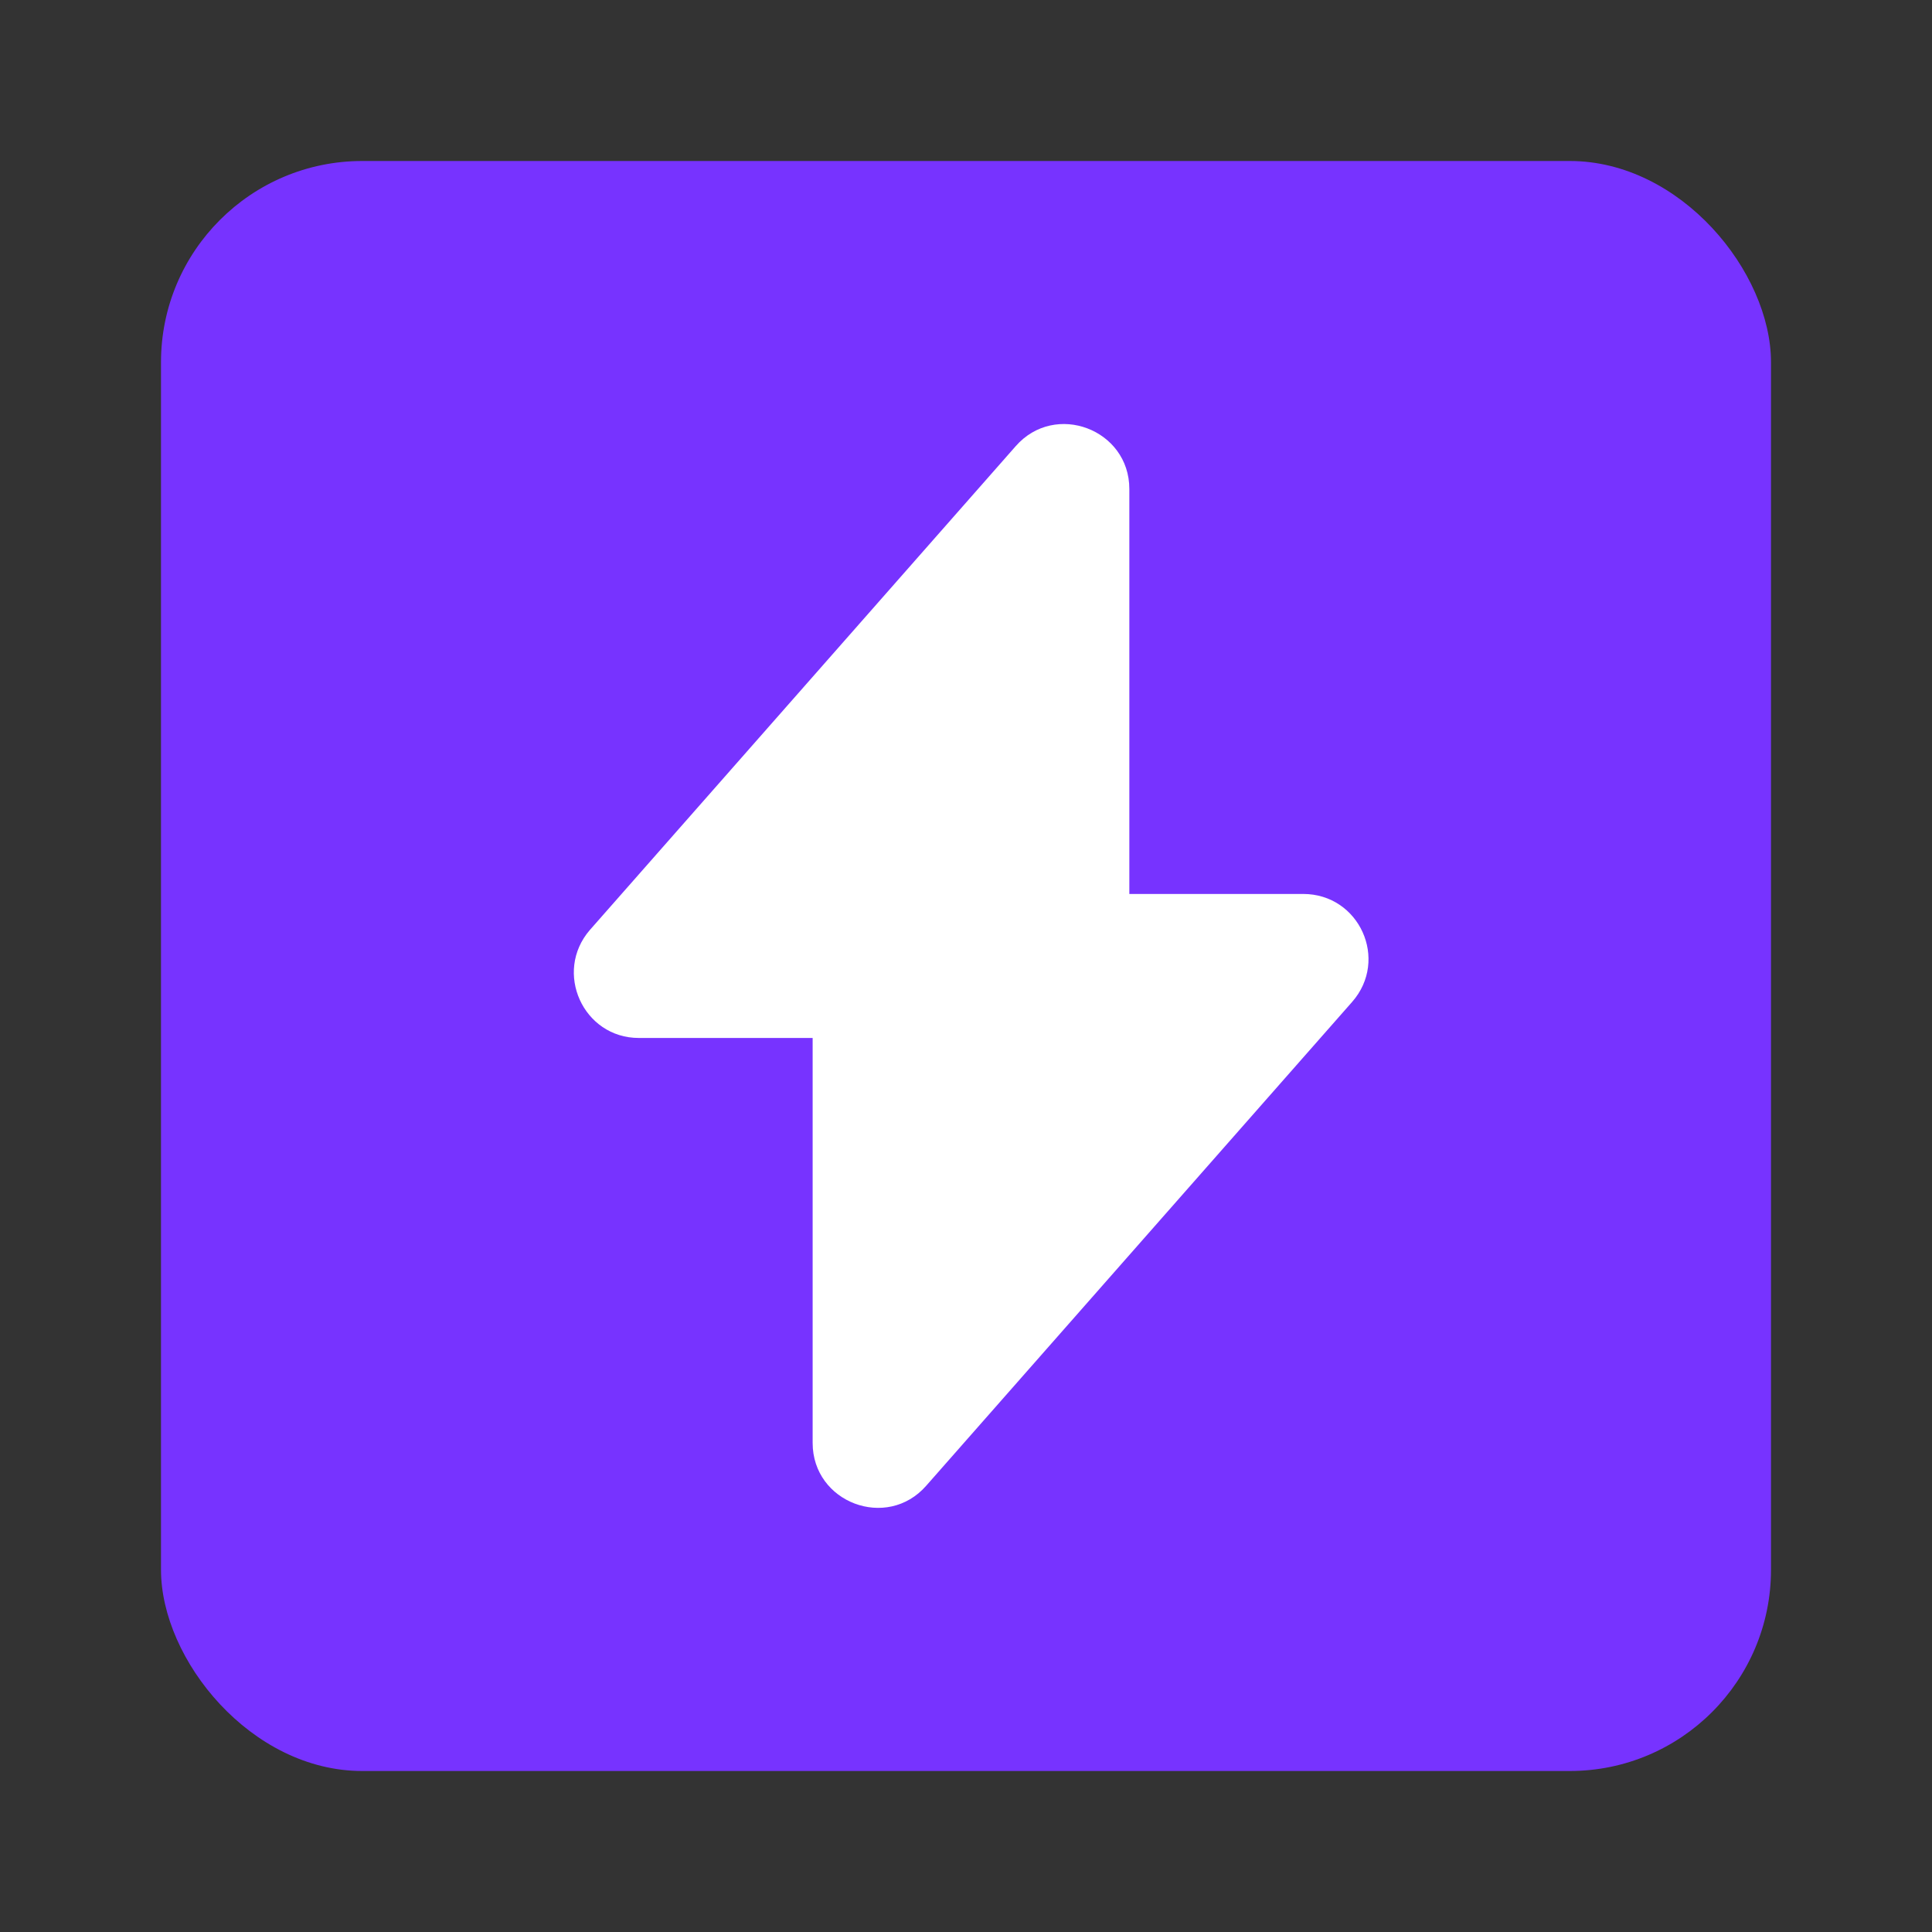
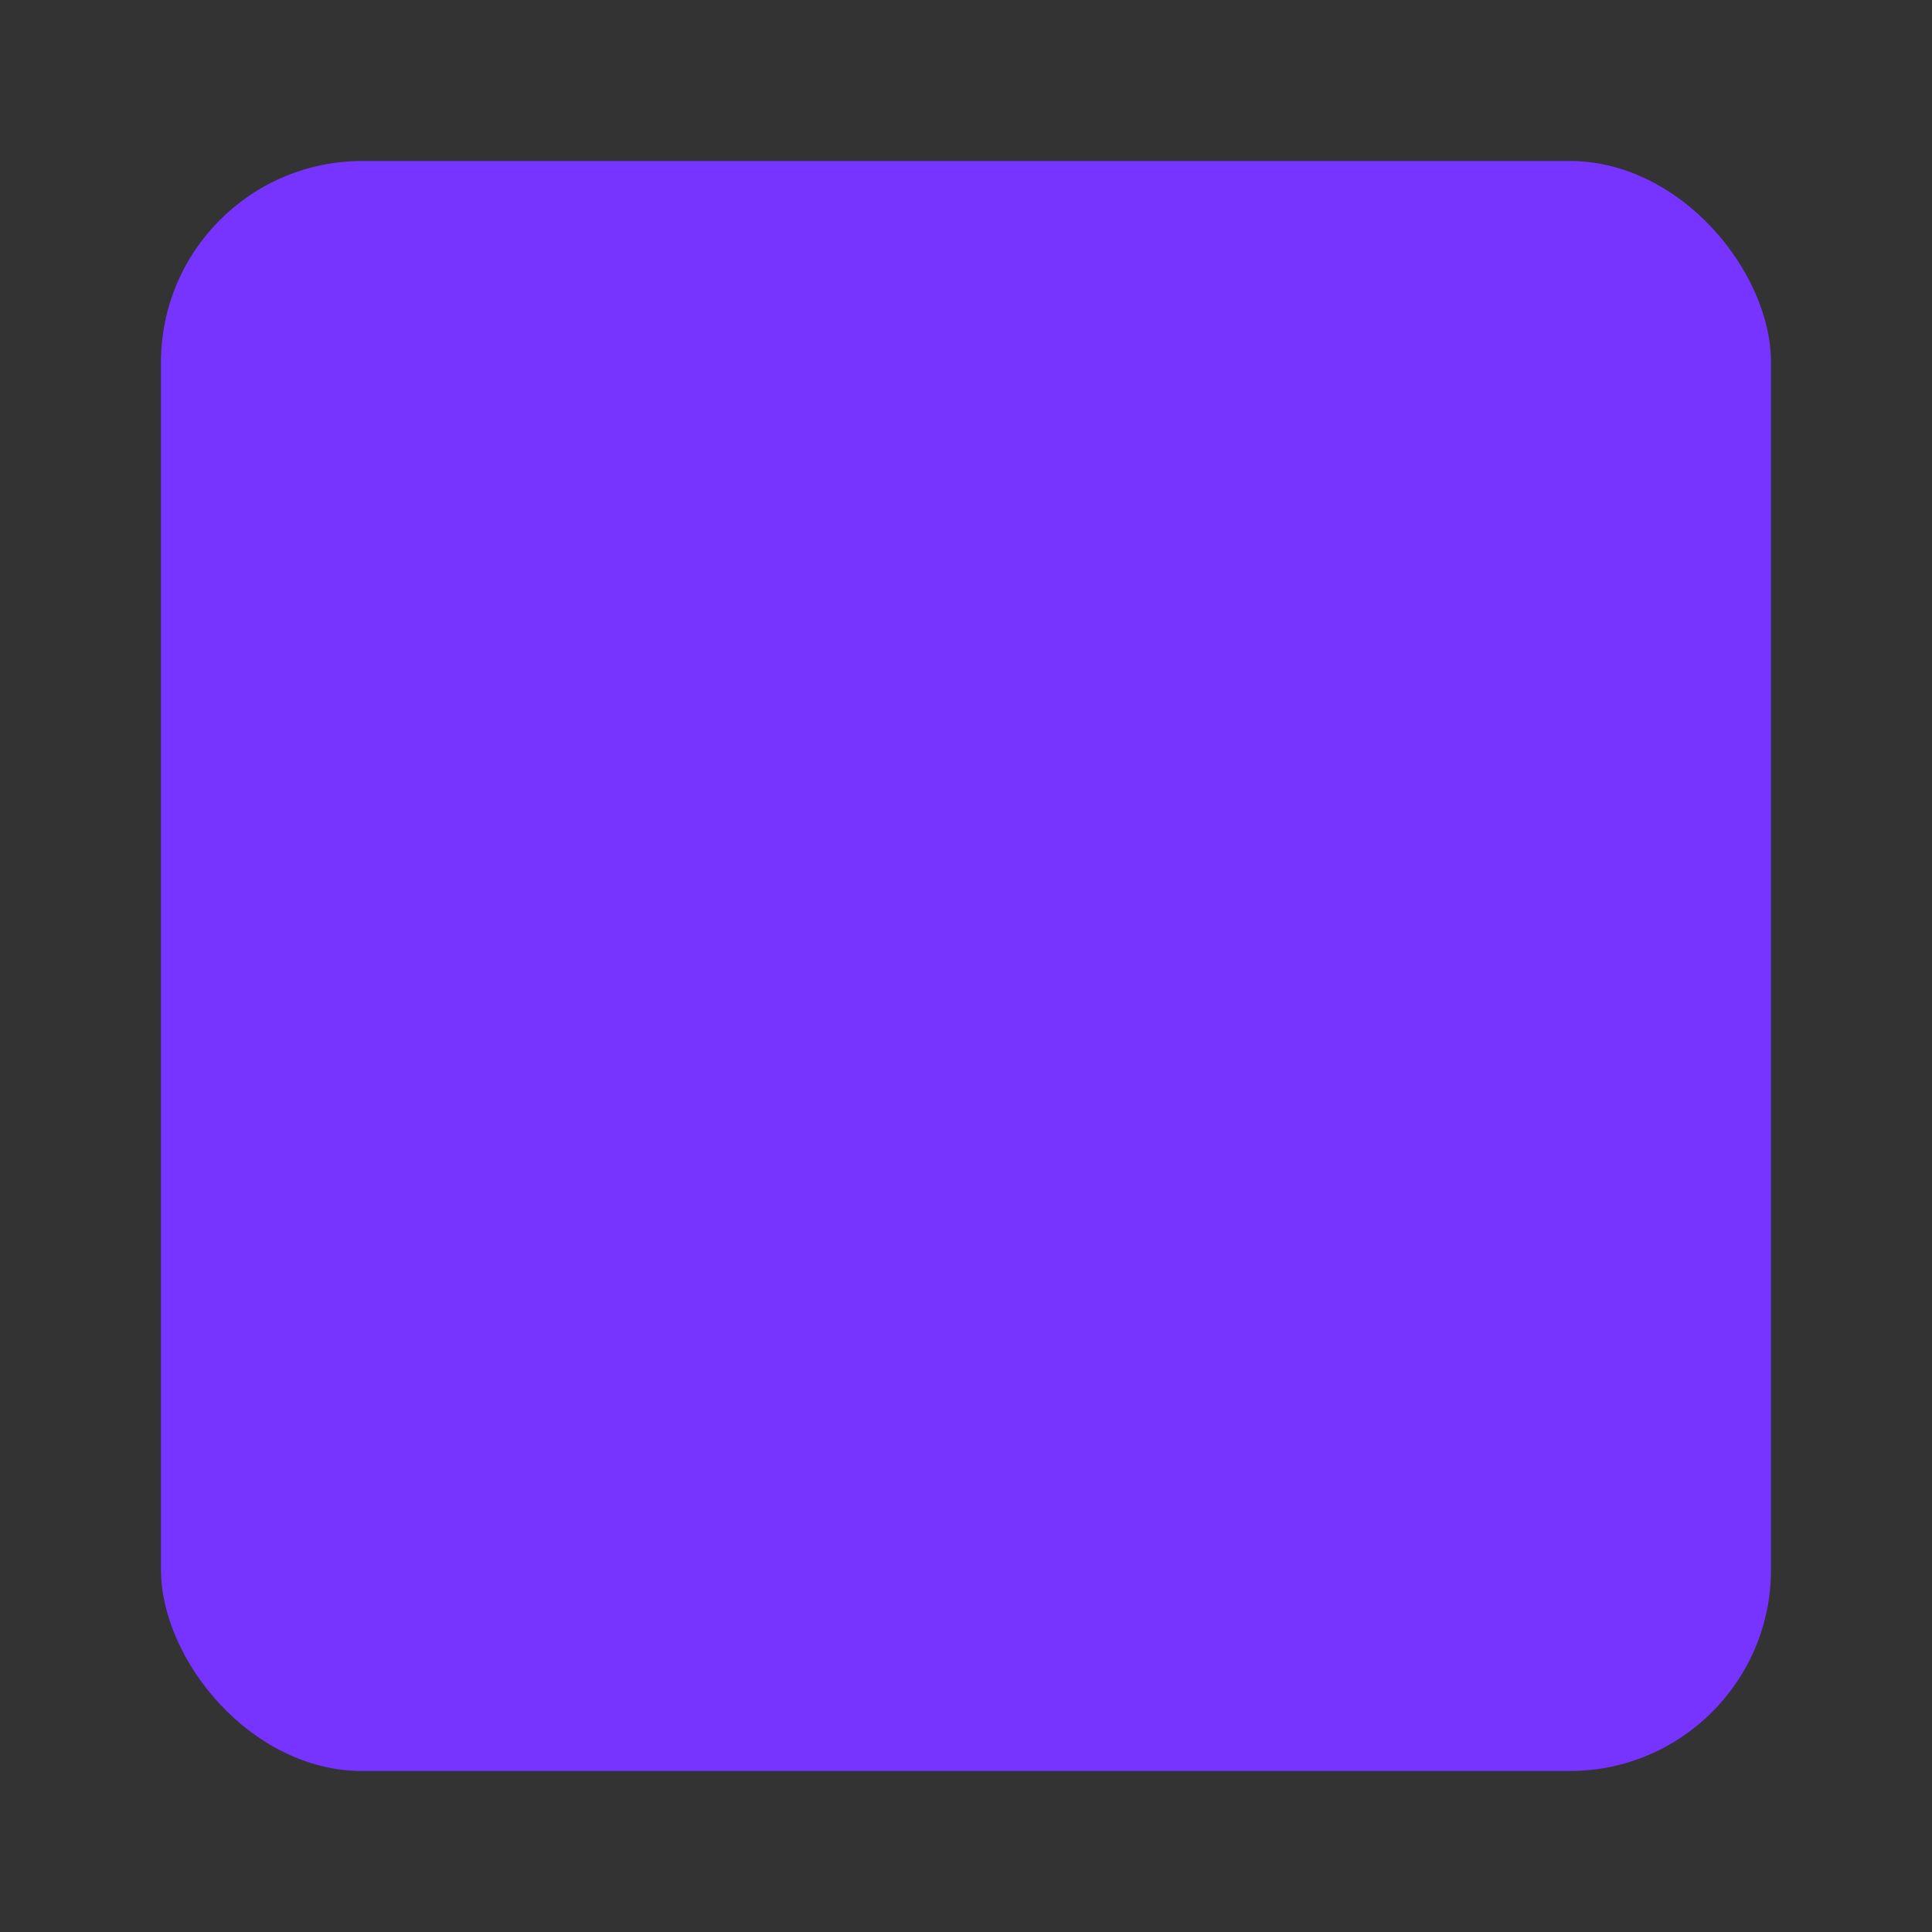
<svg xmlns="http://www.w3.org/2000/svg" width="24" height="24" viewBox="0 0 24 24" fill="none">
  <rect x="0" y="0" width="24" height="24" fill="#333333" stroke="none" />
  <rect x="2" y="2" width="20" height="20" rx="2.5" fill="#7733FF" />
-   <path d="M7.936 12.894H10.095V17.925C10.095 18.665 11.017 19.015 11.506 18.456L16.796 12.447C17.257 11.923 16.887 11.105 16.188 11.105H14.029V6.074C14.029 5.333 13.106 4.984 12.617 5.543L7.328 11.552C6.874 12.076 7.244 12.894 7.936 12.894Z" fill="white" />
</svg>